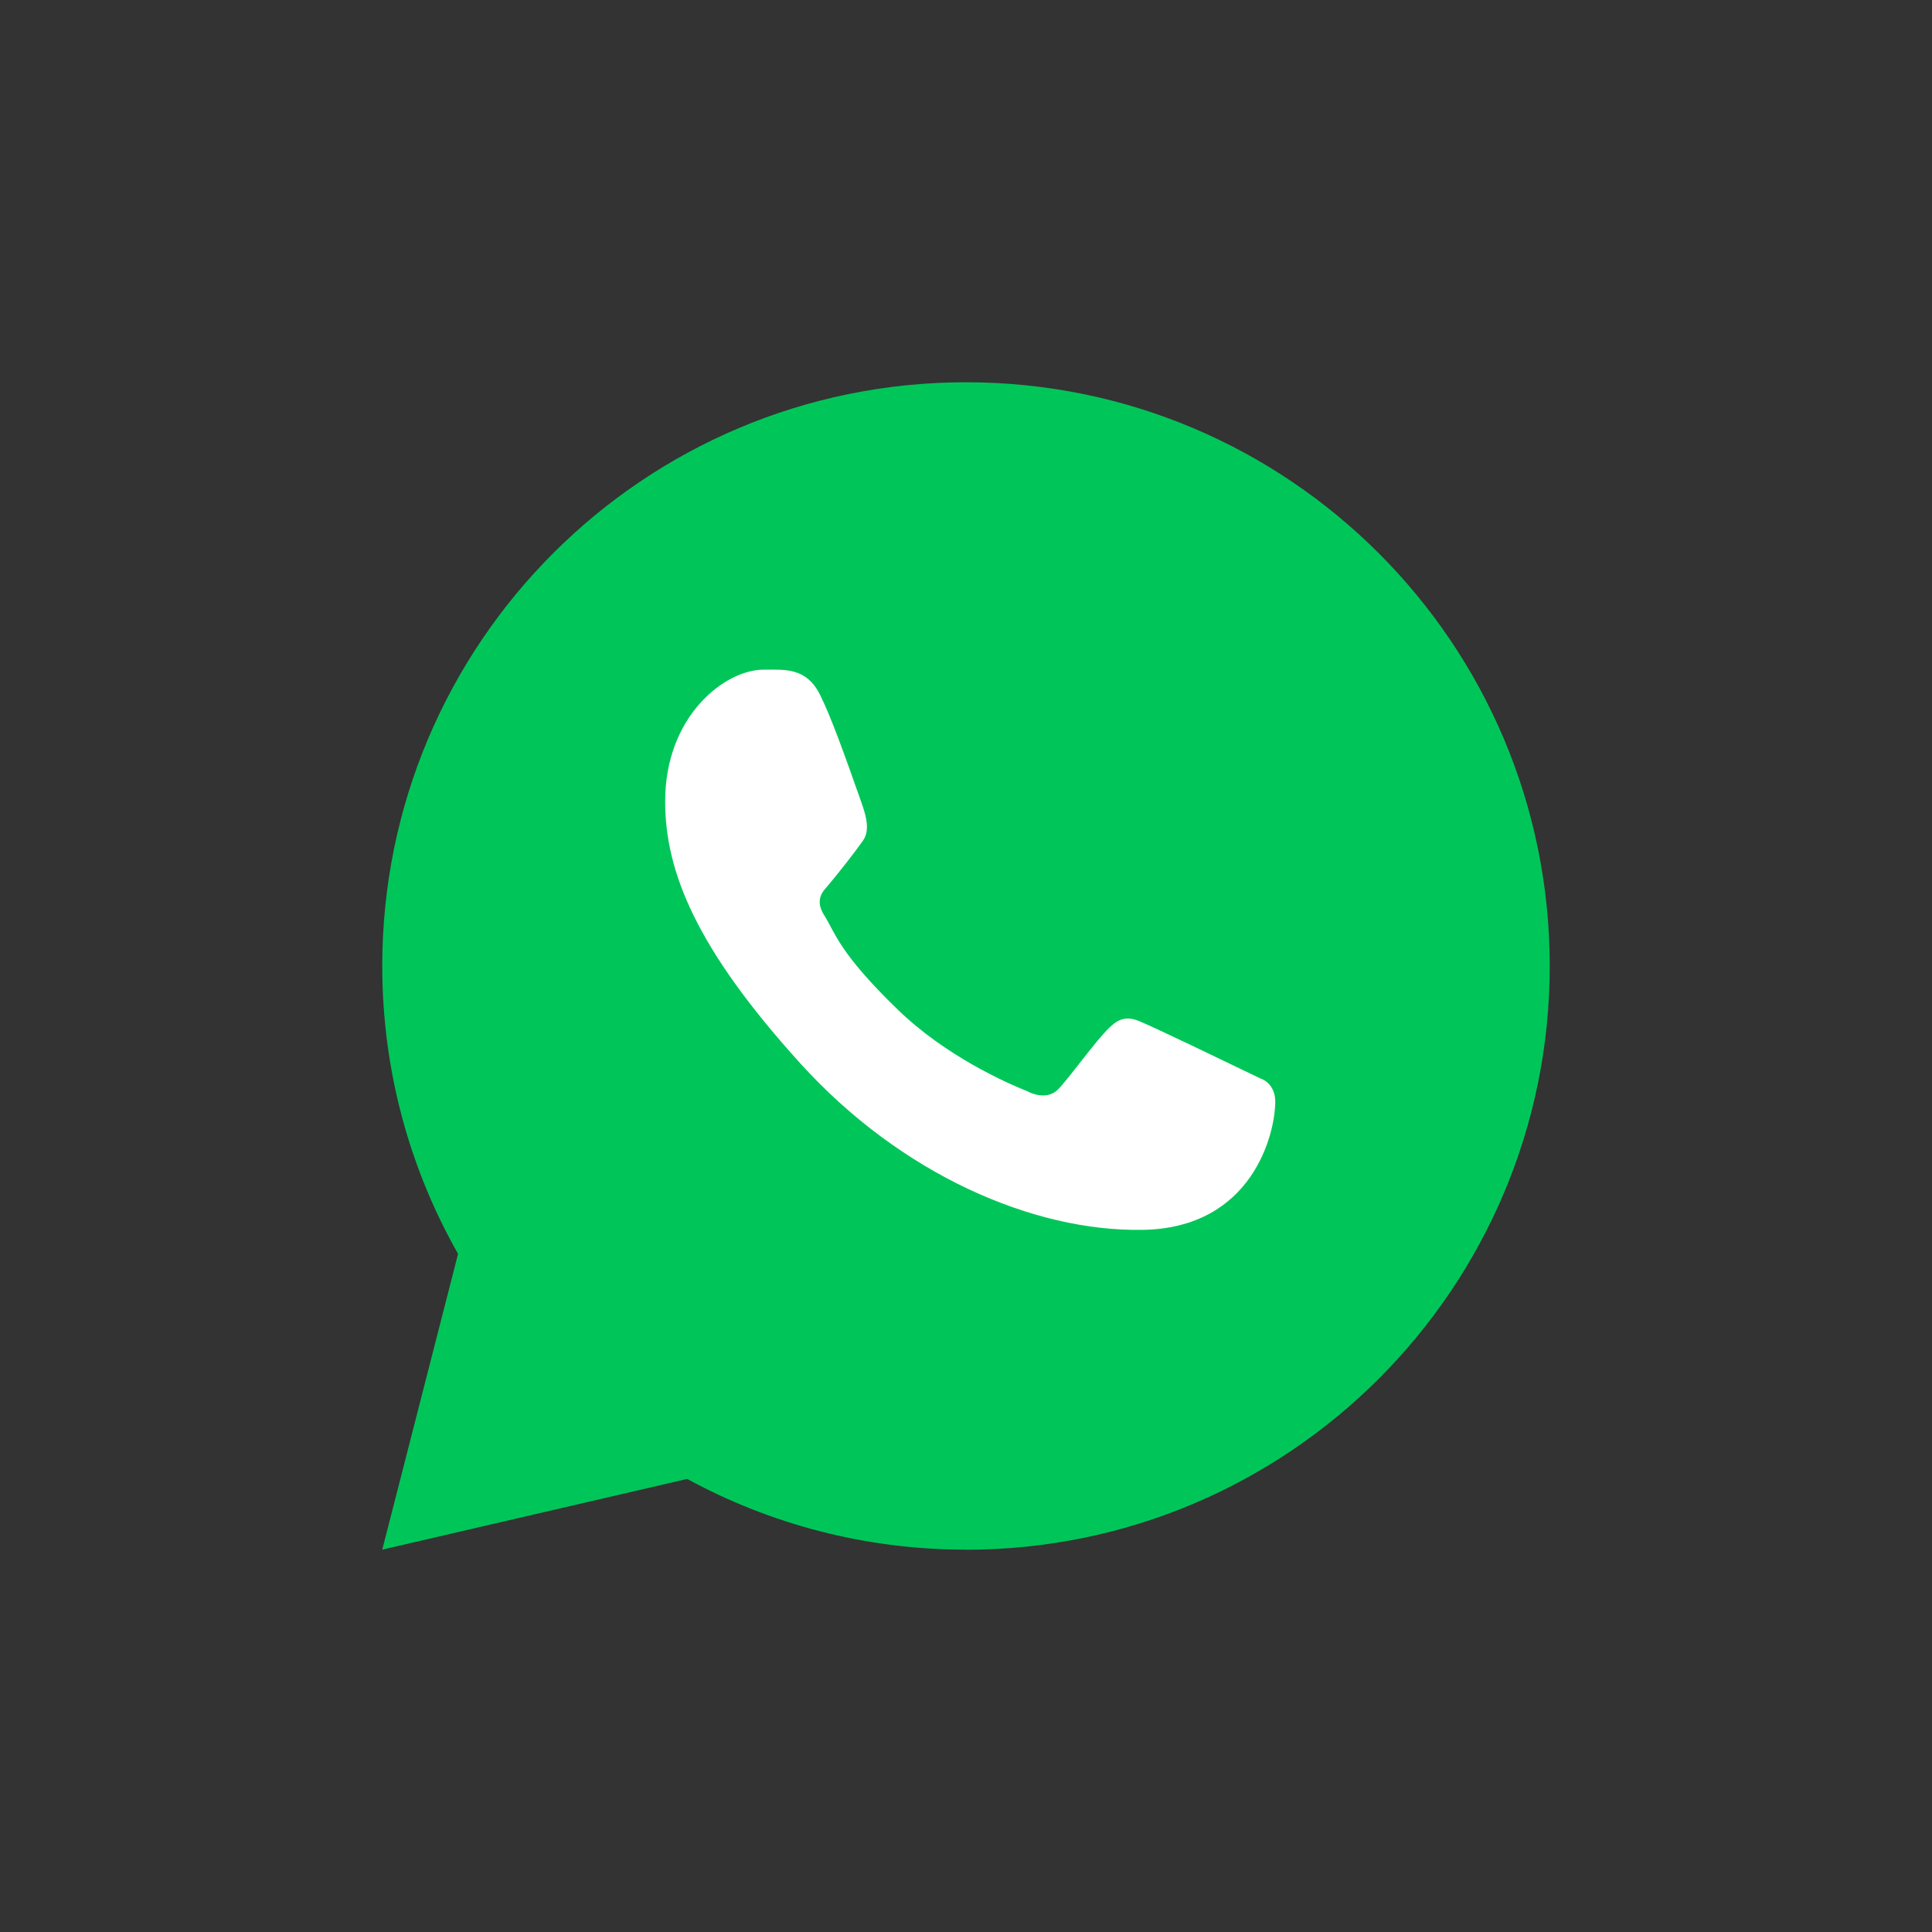
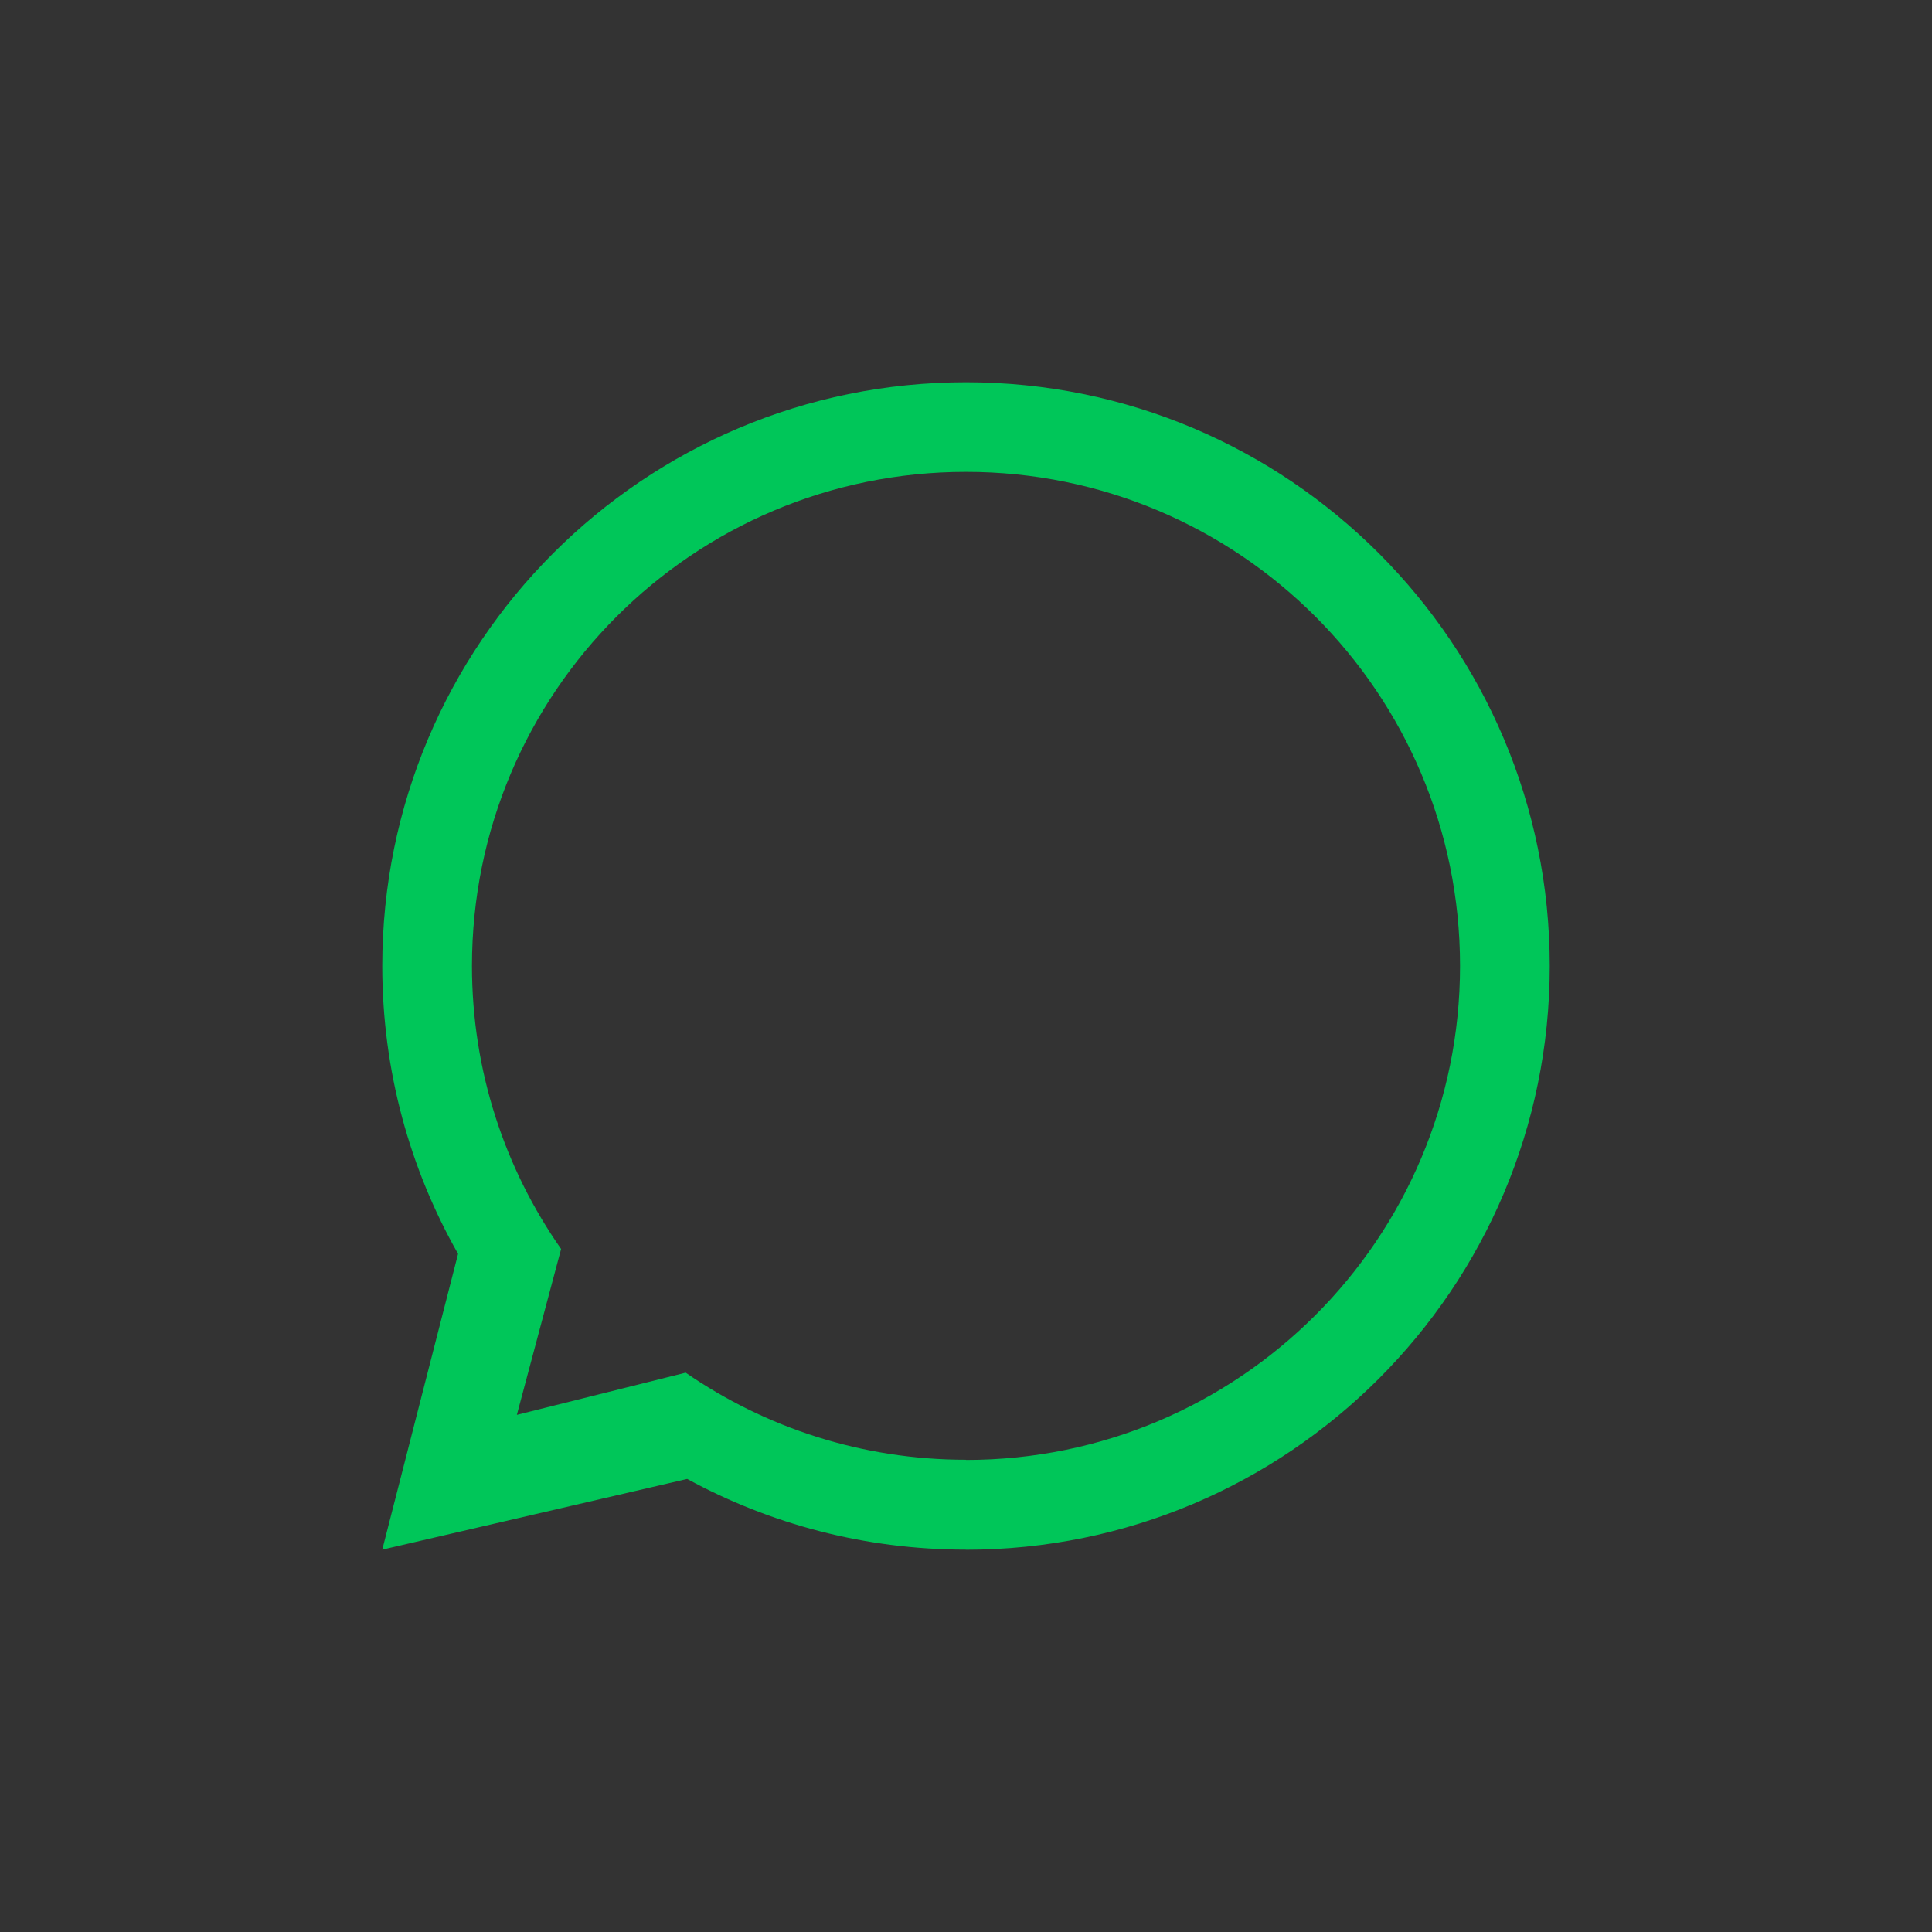
<svg xmlns="http://www.w3.org/2000/svg" version="1.1" viewBox="0 0 42 42">
  <rect x="0" y="0" width="42" height="42" fill="#333333" stroke="none" />
-   <path d="m31.88 21c0 6.006-4.869 10.88-10.88 10.88-2.291 0-4.416-0.708-6.169-1.918l-3.717 0.929 0.974-3.653c-1.237-1.765-1.963-3.915-1.963-6.234 0-6.006 4.869-10.88 10.88-10.88s10.88 4.869 10.88 10.88z" fill="#00c659" />
  <path d="m21 33.69c7.007 0 12.69-5.68 12.69-12.69 0-7.007-5.68-12.69-12.69-12.69s-12.69 5.68-12.69 12.69c0 2.276 0.599 4.411 1.648 6.258l-1.648 6.43 6.629-1.537c1.8 0.98 3.864 1.537 6.058 1.537zm0-1.952c5.929 0 10.74-4.806 10.74-10.74s-4.806-10.74-10.74-10.74-10.74 4.806-10.74 10.74c0 2.289 0.717 4.411 1.938 6.154l-0.962 3.606 3.67-0.917c1.73 1.194 3.829 1.893 6.09 1.893z" clip-rule="evenodd" fill="#00c659" fill-rule="evenodd" />
-   <path d="m17.83 15.11c-0.302-0.606-0.764-0.552-1.232-0.552-0.835 0-2.138 1.001-2.138 2.863 0 1.526 0.673 3.197 2.939 5.697 2.187 2.412 5.061 3.66 7.447 3.618s2.877-2.096 2.877-2.789c0-0.307-0.191-0.461-0.322-0.502-0.813-0.39-2.313-1.117-2.654-1.254s-0.519 0.048-0.63 0.149c-0.309 0.295-0.923 1.164-1.133 1.359-0.21 0.196-0.523 0.097-0.653 0.023-0.479-0.192-1.78-0.771-2.816-1.775-1.282-1.242-1.357-1.67-1.598-2.05-0.193-0.304-0.051-0.491 0.019-0.573 0.276-0.319 0.657-0.81 0.828-1.055s0.035-0.616-0.046-0.847c-0.35-0.994-0.647-1.826-0.888-2.311z" fill="#fff" />
</svg>